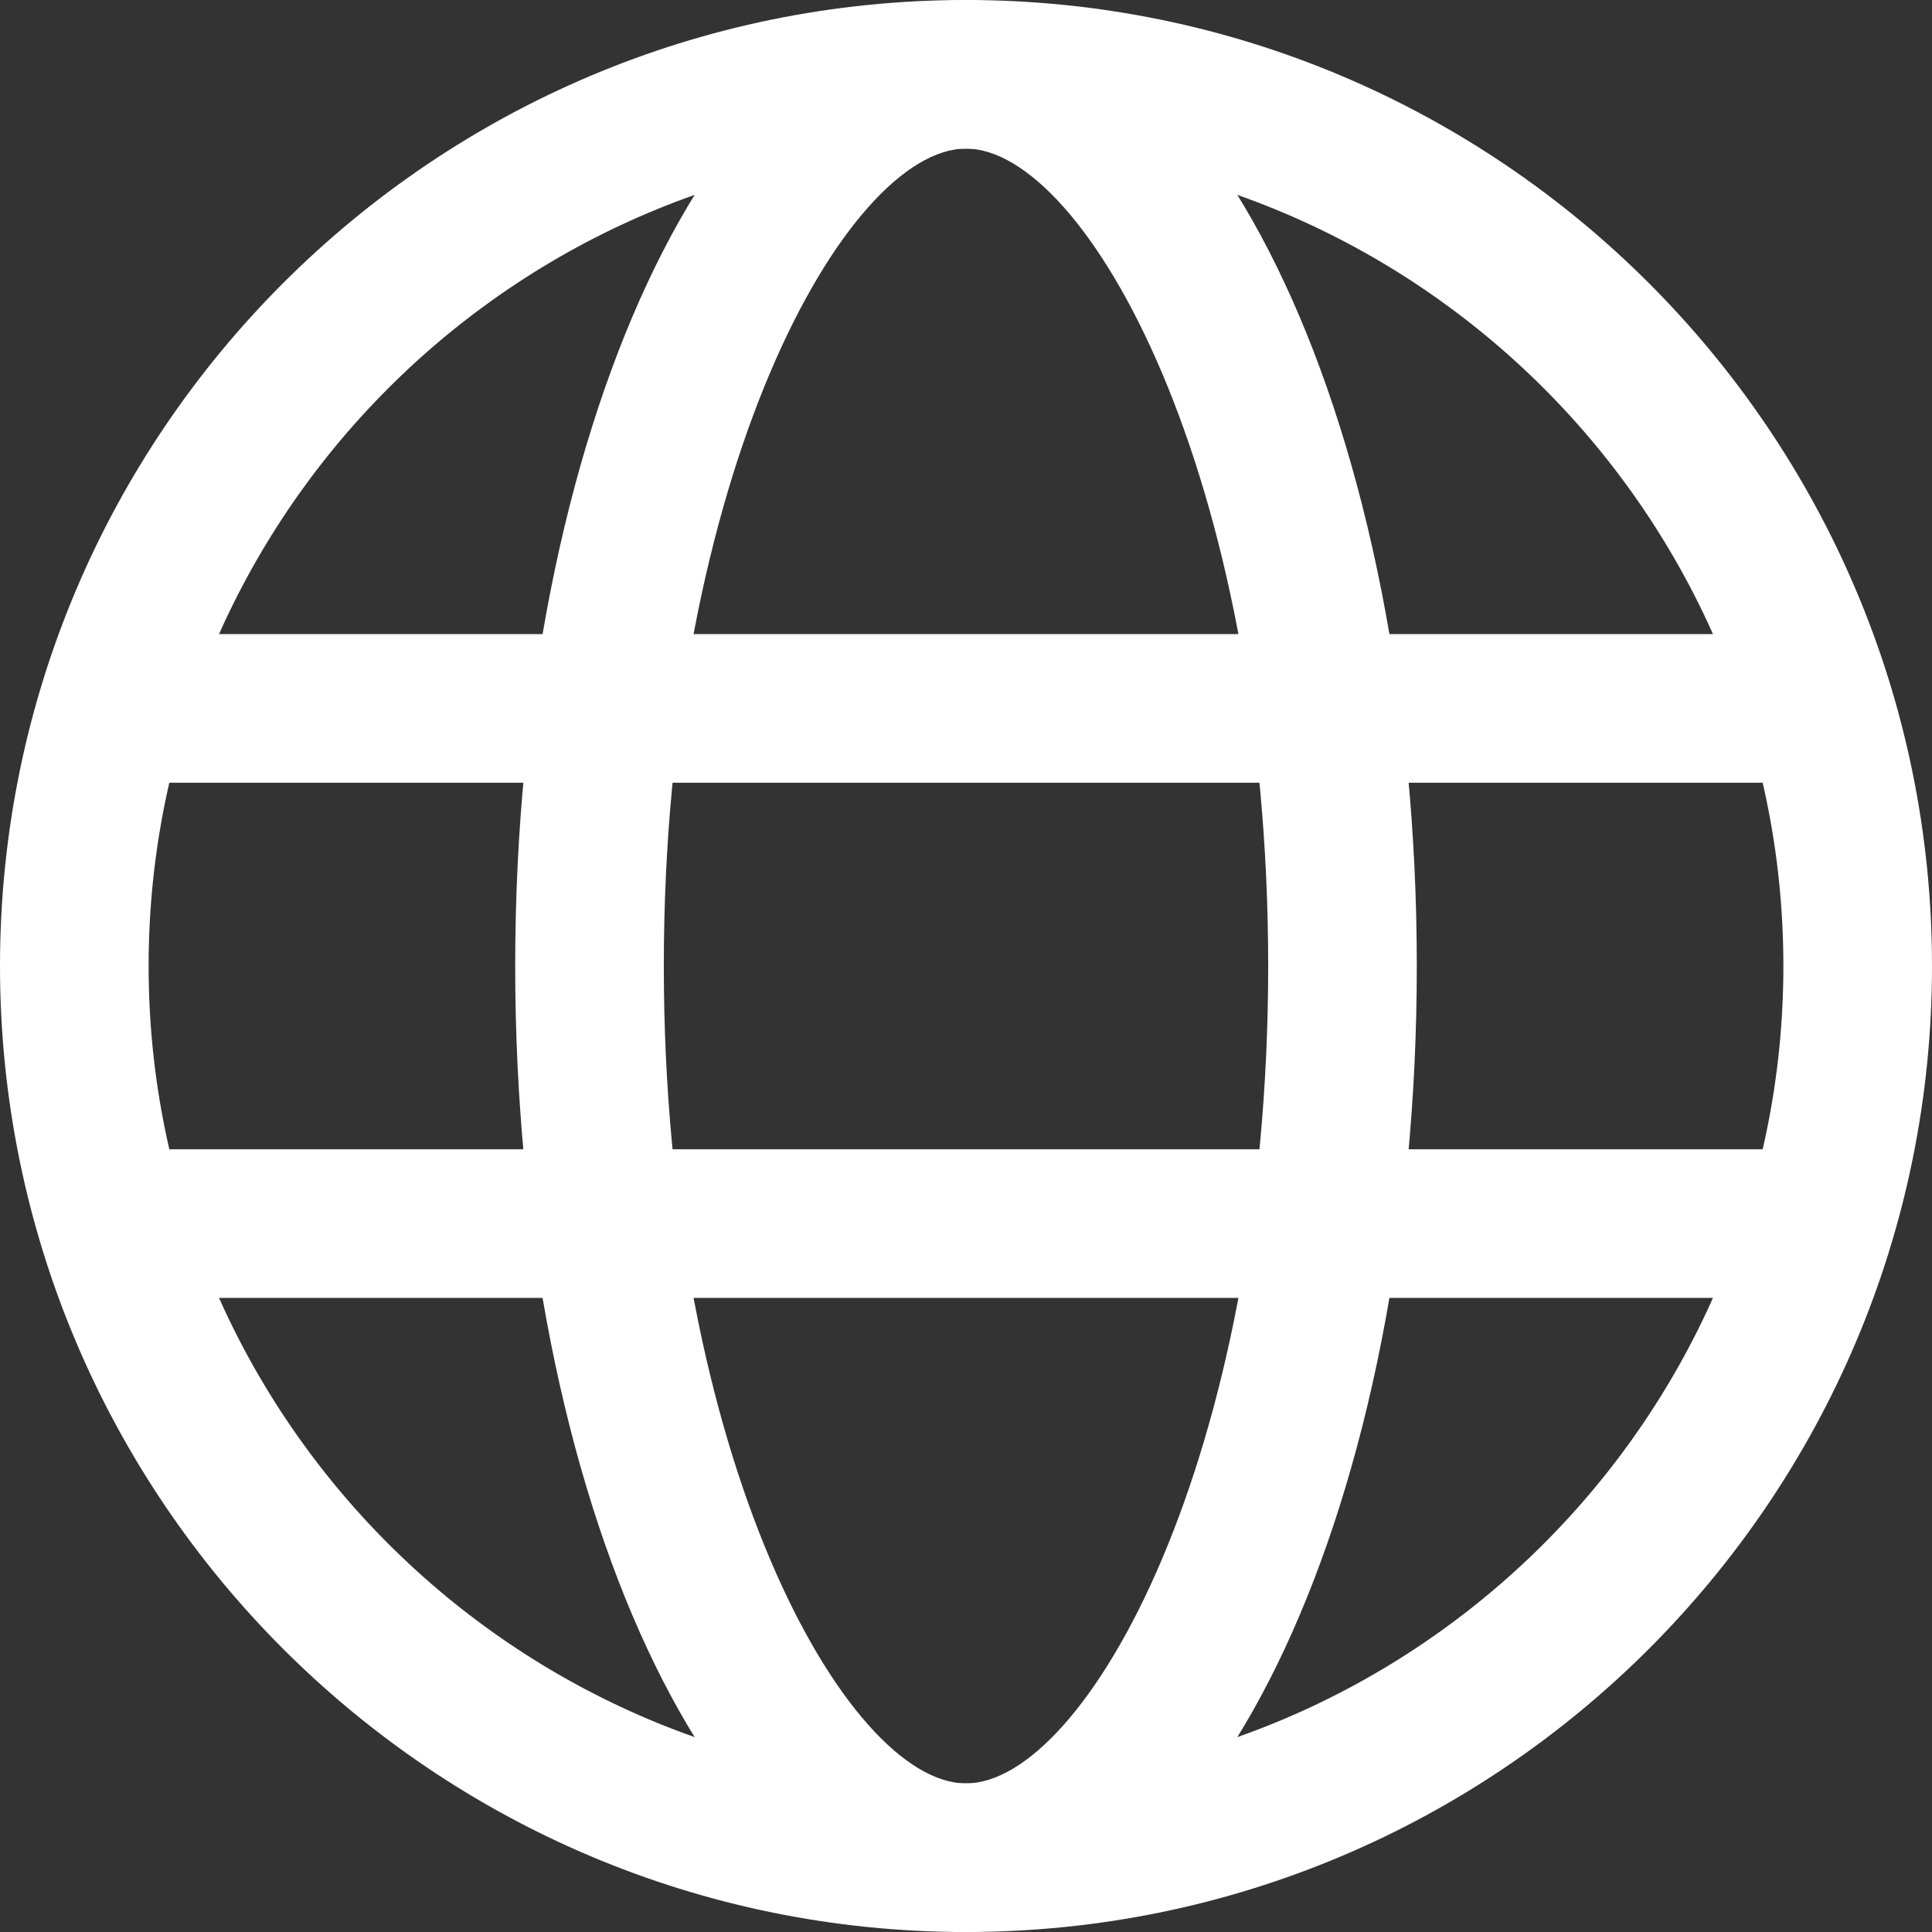
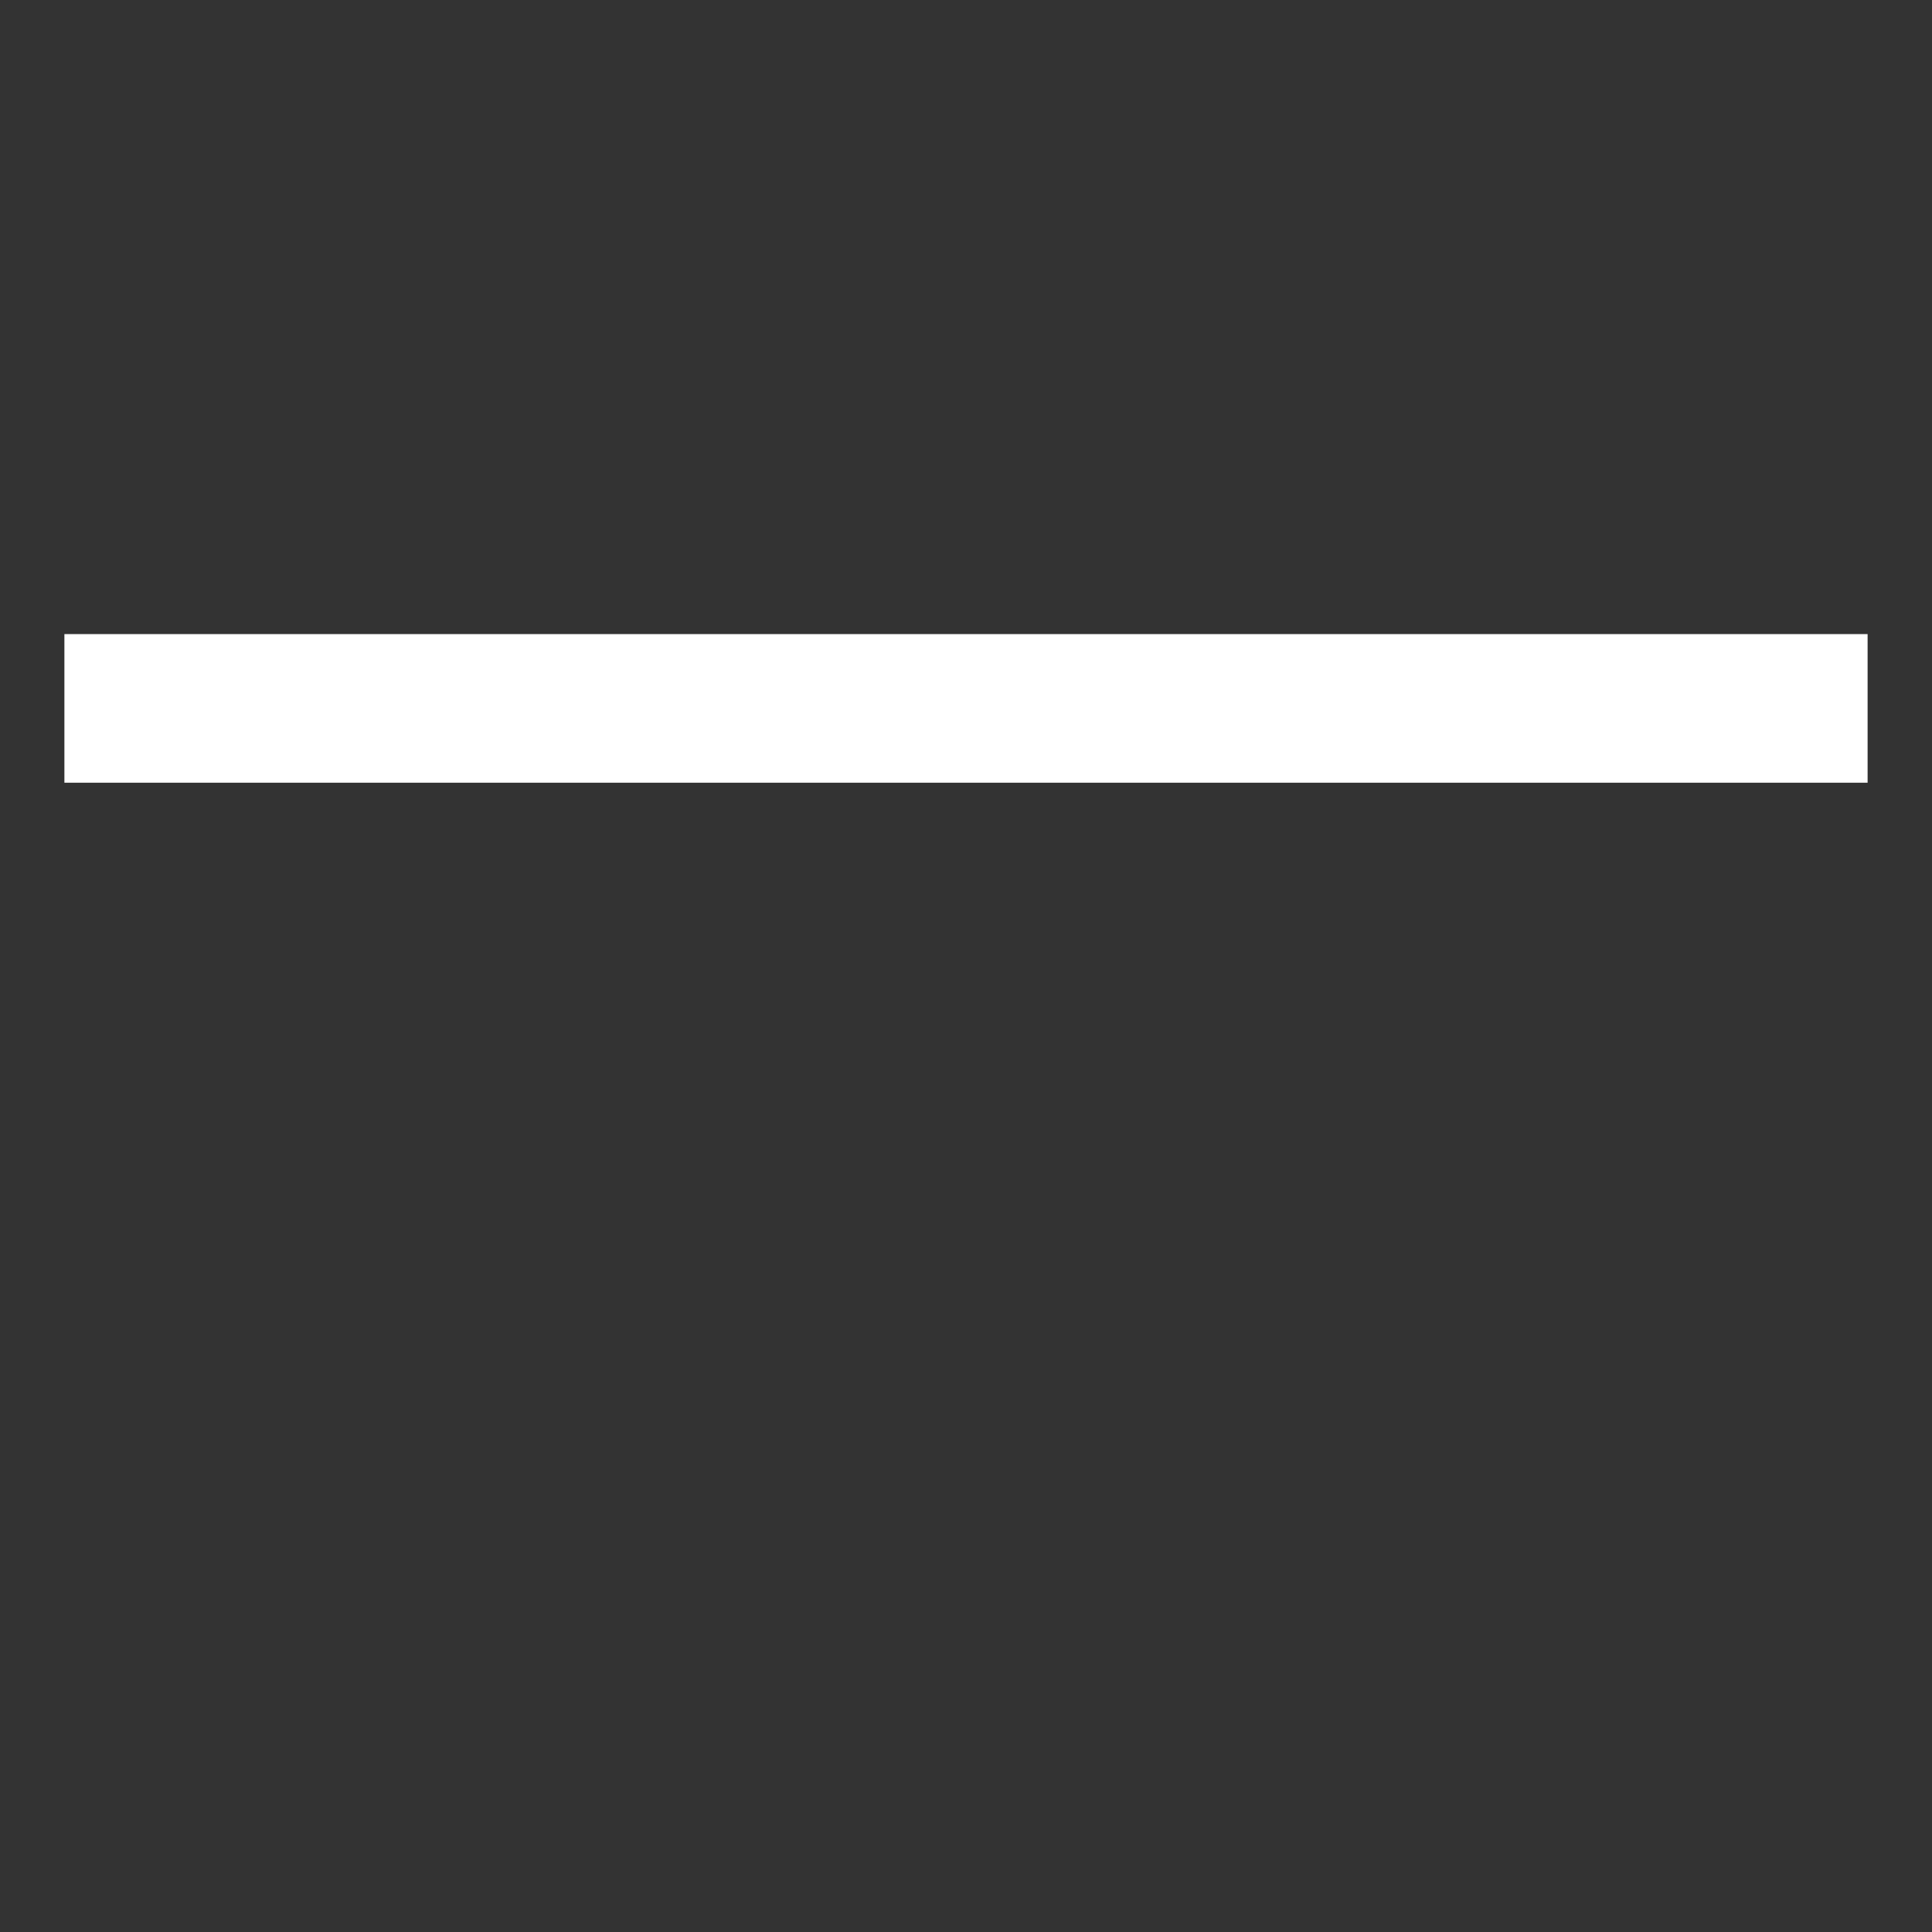
<svg xmlns="http://www.w3.org/2000/svg" id="b" viewBox="0 0 19.5 19.5">
  <rect x="0" y="0" width="19.5" height="19.5" fill="#333333" stroke="none" />
  <defs>
    <style>.d{fill:#fff;}.e{fill:none;stroke:#fff;stroke-miterlimit:10;stroke-width:1.5px;}</style>
  </defs>
  <g id="c">
    <g>
-       <path class="d" d="M9.75,1.5c4.55,0,8.25,3.7,8.25,8.25s-3.7,8.25-8.25,8.25S1.5,14.3,1.5,9.75,5.2,1.5,9.75,1.5m0-1.5C4.37,0,0,4.37,0,9.75s4.37,9.75,9.75,9.75,9.75-4.37,9.75-9.75S15.13,0,9.75,0h0Z" />
-       <path class="d" d="M9.75,1.5c1.21,0,3.05,3.29,3.05,8.25s-1.84,8.25-3.05,8.25-3.05-3.29-3.05-8.25S8.54,1.5,9.75,1.5m0-1.5c-2.51,0-4.55,4.37-4.55,9.75s2.04,9.75,4.55,9.75,4.55-4.37,4.55-9.75S12.26,0,9.75,0h0Z" />
      <line class="e" x1=".65" y1="7.15" x2="18.85" y2="7.15" />
-       <line class="e" x1=".65" y1="12.35" x2="18.85" y2="12.35" />
    </g>
  </g>
</svg>